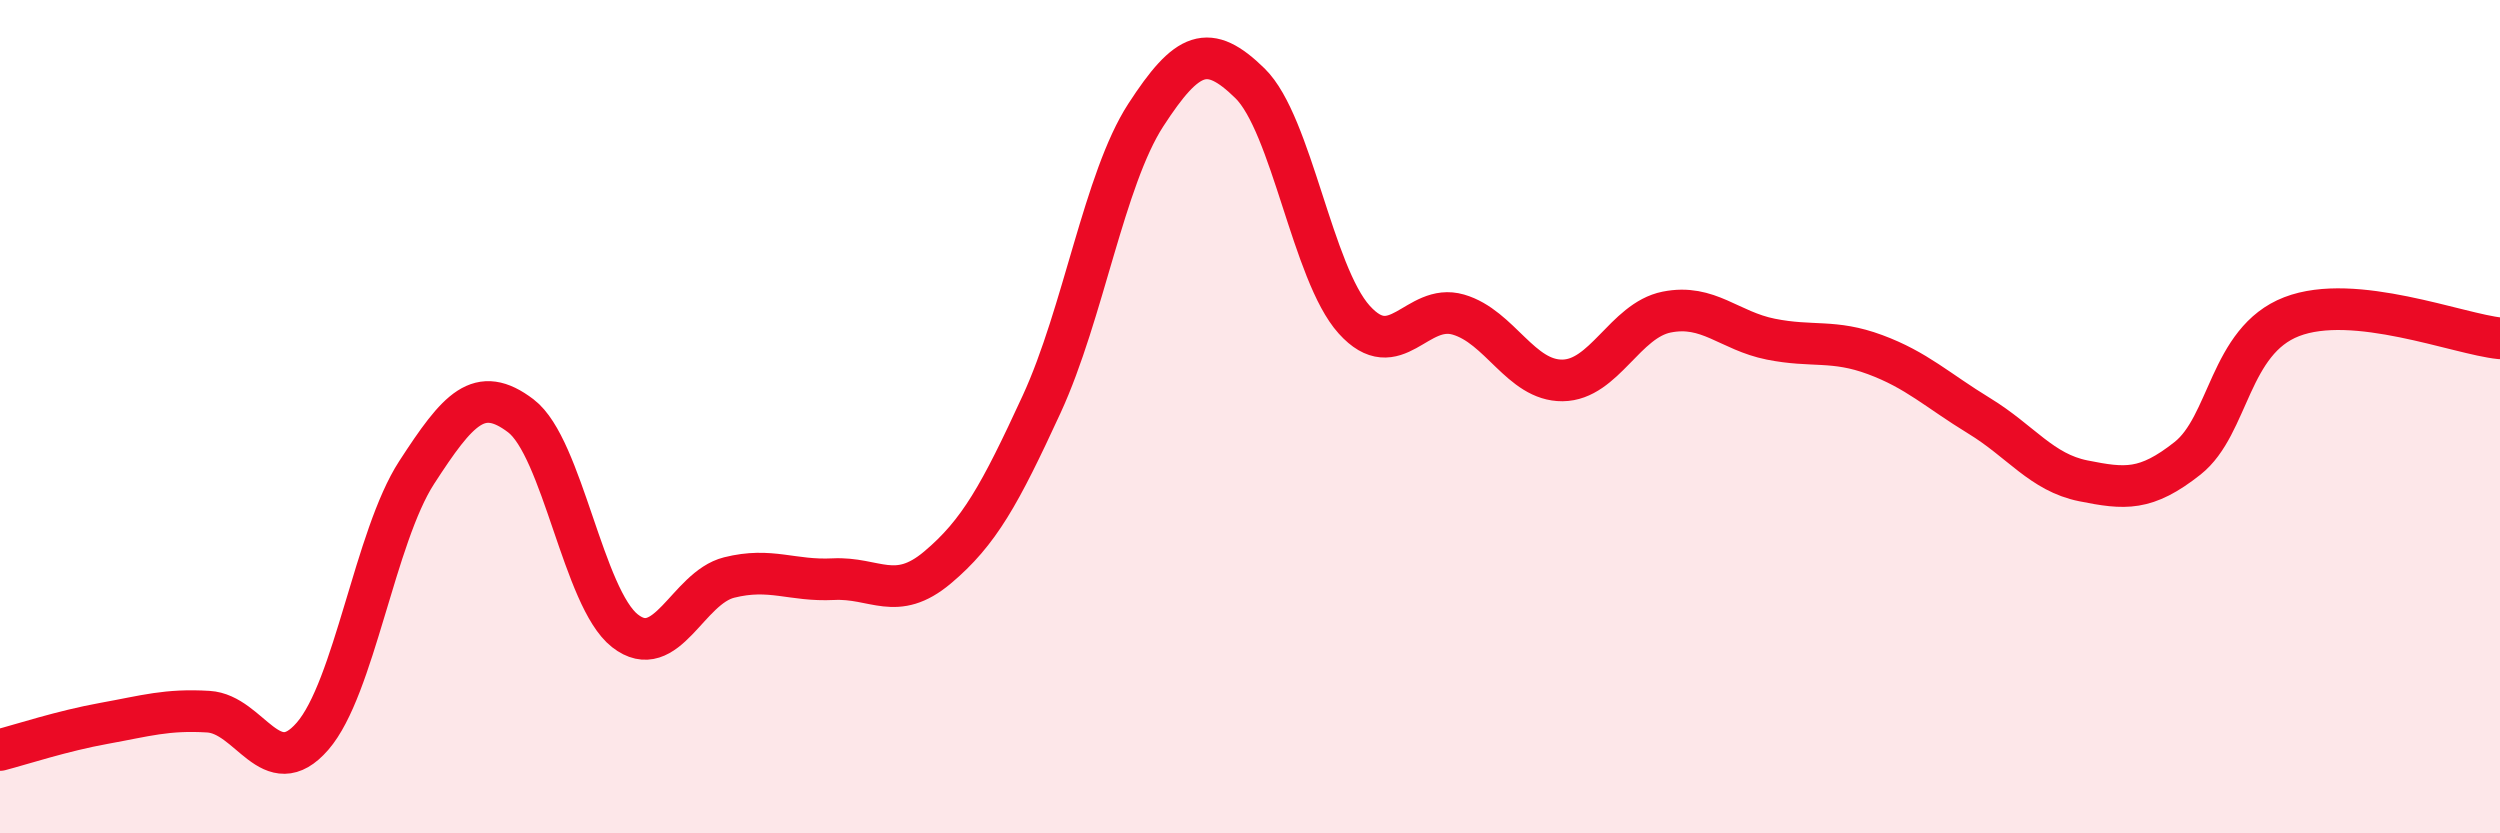
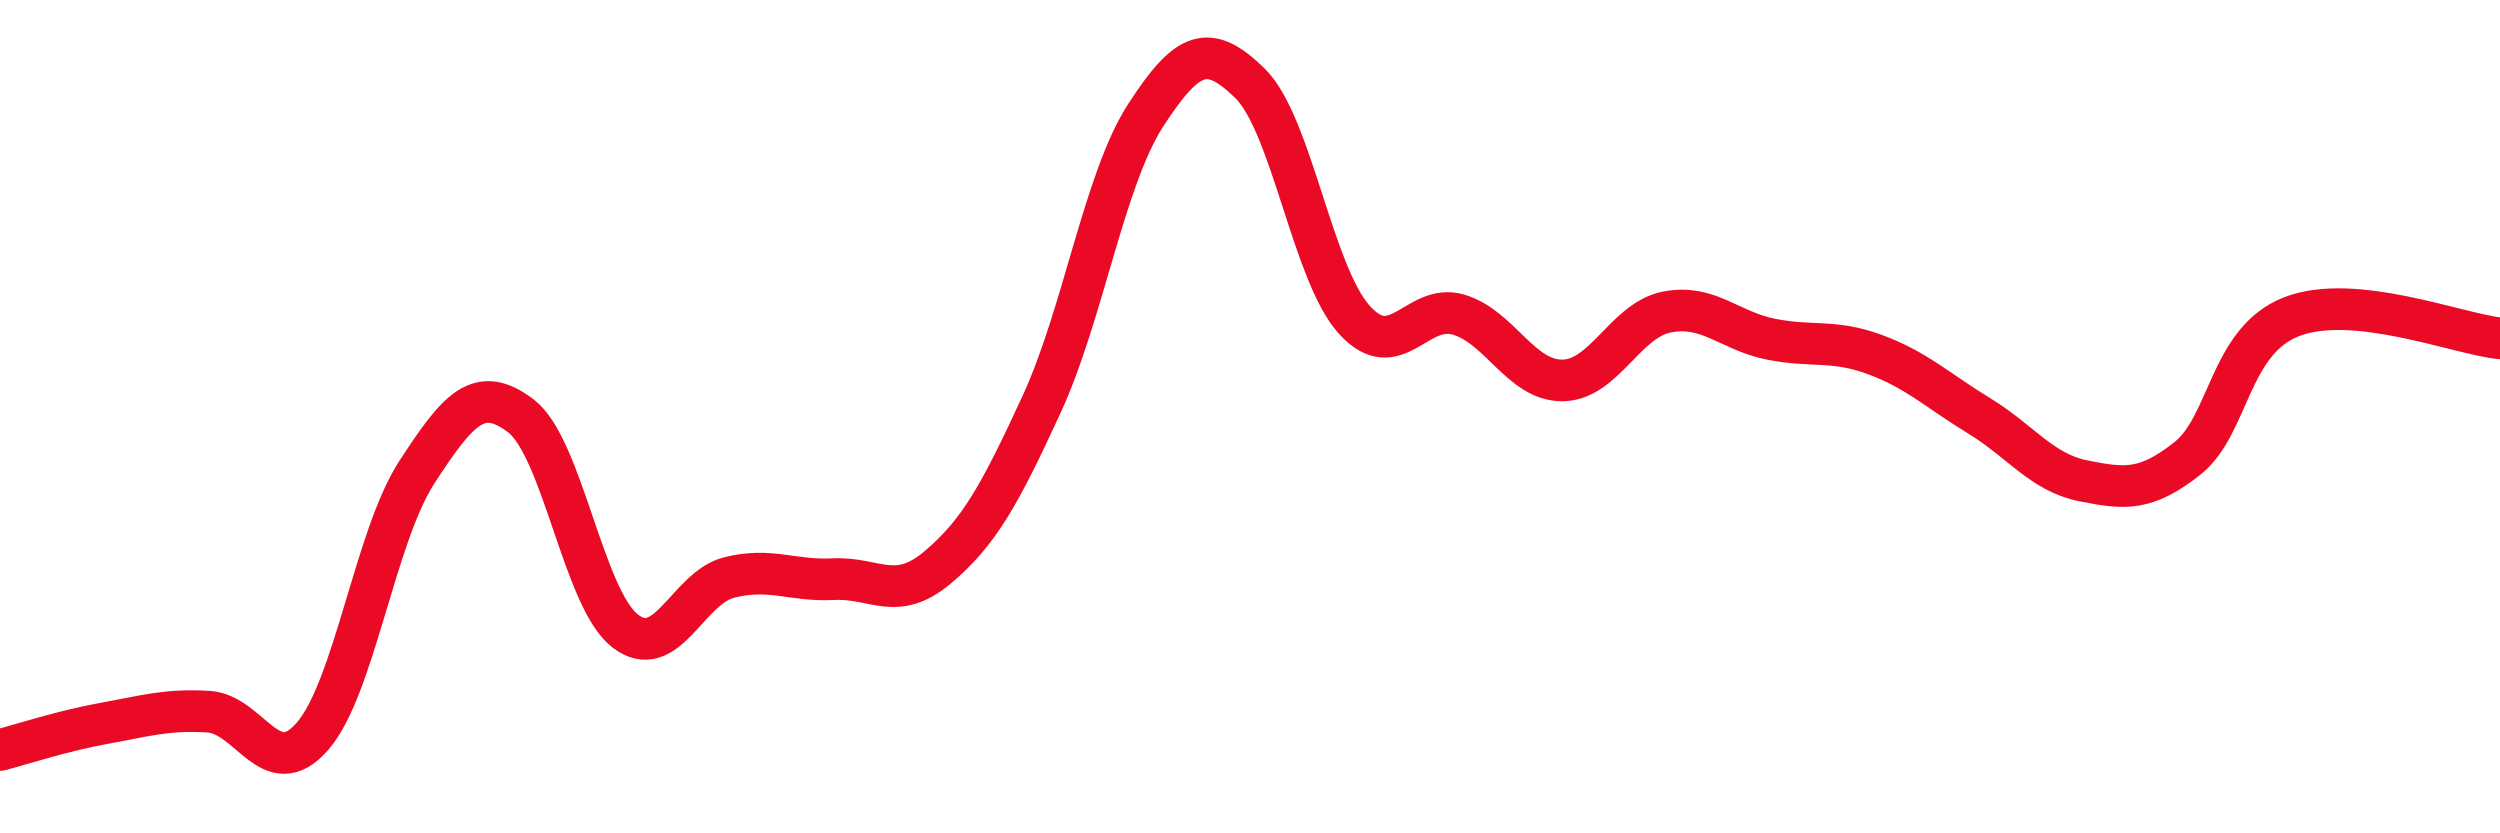
<svg xmlns="http://www.w3.org/2000/svg" width="60" height="20" viewBox="0 0 60 20">
-   <path d="M 0,18 C 0.5,17.87 1.5,17.54 2.5,17.36 C 3.5,17.18 4,17.02 5,17.08 C 6,17.14 6.5,18.82 7.5,17.67 C 8.5,16.52 9,12.88 10,11.34 C 11,9.8 11.5,9.22 12.5,9.98 C 13.5,10.74 14,14.36 15,15.14 C 16,15.92 16.5,14.11 17.5,13.86 C 18.5,13.61 19,13.95 20,13.9 C 21,13.85 21.5,14.46 22.5,13.62 C 23.5,12.78 24,11.87 25,9.7 C 26,7.53 26.5,4.3 27.5,2.76 C 28.5,1.22 29,1.02 30,2 C 31,2.98 31.5,6.56 32.5,7.67 C 33.5,8.78 34,7.26 35,7.55 C 36,7.84 36.5,9.14 37.5,9.13 C 38.5,9.12 39,7.69 40,7.49 C 41,7.29 41.5,7.94 42.5,8.14 C 43.5,8.34 44,8.14 45,8.51 C 46,8.88 46.5,9.37 47.5,9.98 C 48.5,10.59 49,11.34 50,11.54 C 51,11.74 51.5,11.79 52.5,11 C 53.5,10.21 53.5,8.18 55,7.6 C 56.5,7.02 59,8.02 60,8.12L60 20L0 20Z" fill="#EB0A25" opacity="0.1" stroke-linecap="round" stroke-linejoin="round" />
  <path d="M 0,18 C 0.5,17.87 1.5,17.54 2.5,17.36 C 3.5,17.18 4,17.02 5,17.08 C 6,17.14 6.5,18.82 7.5,17.67 C 8.5,16.52 9,12.88 10,11.34 C 11,9.8 11.5,9.22 12.5,9.98 C 13.5,10.74 14,14.36 15,15.14 C 16,15.92 16.5,14.11 17.5,13.86 C 18.5,13.61 19,13.95 20,13.9 C 21,13.85 21.5,14.46 22.5,13.62 C 23.5,12.78 24,11.87 25,9.7 C 26,7.53 26.5,4.3 27.5,2.76 C 28.5,1.22 29,1.02 30,2 C 31,2.98 31.5,6.56 32.5,7.67 C 33.5,8.78 34,7.26 35,7.55 C 36,7.84 36.5,9.14 37.5,9.13 C 38.5,9.12 39,7.69 40,7.49 C 41,7.29 41.5,7.94 42.5,8.14 C 43.5,8.34 44,8.14 45,8.51 C 46,8.88 46.5,9.37 47.5,9.98 C 48.5,10.59 49,11.34 50,11.54 C 51,11.74 51.5,11.79 52.5,11 C 53.5,10.21 53.5,8.18 55,7.6 C 56.5,7.02 59,8.02 60,8.12" stroke="#EB0A25" stroke-width="1" fill="none" stroke-linecap="round" stroke-linejoin="round" />
</svg>